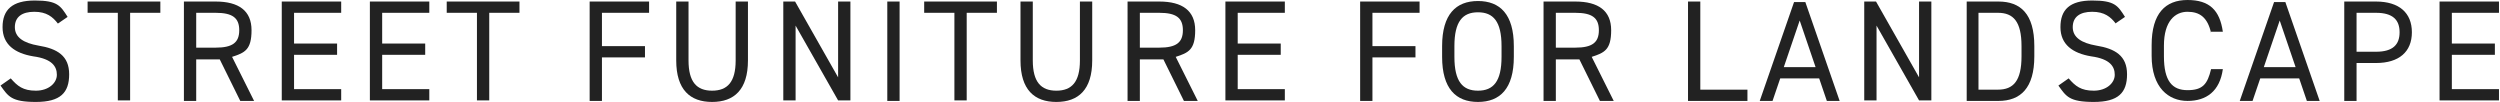
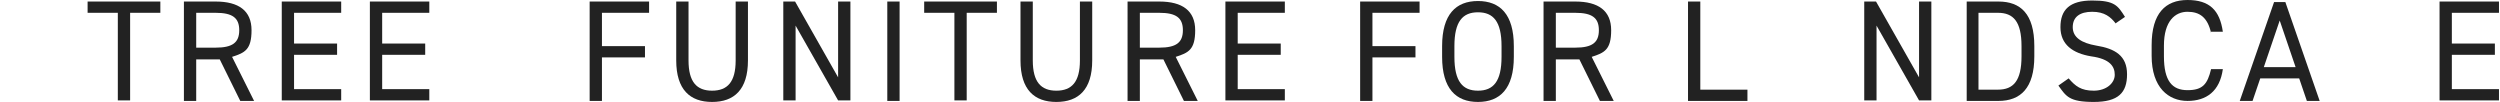
<svg xmlns="http://www.w3.org/2000/svg" id="_レイヤー_1" data-name="レイヤー_1" width="488" height="20" version="1.1" viewBox="0 0 488 20">
  <defs>
    <style>
      .st0 {
        fill: #222;
      }
    </style>
  </defs>
-   <path class="st0" d="M11.3,4.6c-1-1.3-2.2-2.3-4.6-2.3s-3.8,1-3.8,3,1.7,3.1,4.6,3.6c3.7.6,6,2,6,5.6s-1.7,5.4-6.5,5.4-5.4-1.1-6.9-3.2l2-1.4c1.3,1.5,2.4,2.4,4.9,2.4s4.1-1.5,4.1-3.1-.9-3.1-4.6-3.6c-3.6-.6-6-2.3-6-5.7S2.4.1,6.8.1s5,1,6.4,3.2l-1.9,1.3Z" />
  <path class="st0" d="M31.3.3v2.2h-5.9v17.1h-2.4V2.5h-5.9V.3h14.2Z" />
  <path class="st0" d="M46.9,19.7l-4-8.1h-4.6v8.1h-2.4V.3h6.2c4.5,0,7,1.8,7,5.6s-1.3,4.4-3.8,5.2l4.3,8.6h-2.7ZM42.1,9.3c3.3,0,4.6-1,4.6-3.4s-1.3-3.4-4.6-3.4h-3.8v6.8h3.8Z" />
  <path class="st0" d="M66.6.3v2.2h-9.2v6h8.4v2.2h-8.4v6.7h9.2v2.2h-11.6V.3h11.6Z" />
  <path class="st0" d="M83.8.3v2.2h-9.2v6h8.4v2.2h-8.4v6.7h9.2v2.2h-11.6V.3h11.6Z" />
-   <path class="st0" d="M101.4.3v2.2h-5.9v17.1h-2.4V2.5h-5.9V.3h14.2Z" />
  <path class="st0" d="M126.7.3v2.2h-9.2v6.5h8.4v2.2h-8.4v8.5h-2.4V.3h11.6Z" />
  <path class="st0" d="M146,.3v11.5c0,5.7-2.7,8.1-7,8.1s-7-2.4-7-8.1V.3h2.4v11.5c0,4.2,1.6,5.9,4.6,5.9s4.6-1.7,4.6-5.9V.3h2.4Z" />
  <path class="st0" d="M166,.3v19.3h-2.4l-8.3-14.6v14.6h-2.4V.3h2.3l8.4,14.8V.3h2.4Z" />
  <path class="st0" d="M175.6,19.7h-2.4V.3h2.4v19.3Z" />
  <path class="st0" d="M194.6.3v2.2h-5.9v17.1h-2.4V2.5h-5.9V.3h14.2Z" />
  <path class="st0" d="M213.2.3v11.5c0,5.7-2.7,8.1-7,8.1s-7-2.4-7-8.1V.3h2.4v11.5c0,4.2,1.6,5.9,4.6,5.9s4.6-1.7,4.6-5.9V.3h2.4Z" />
  <path class="st0" d="M231.1,19.7l-4-8.1h-4.6v8.1h-2.4V.3h6.2c4.5,0,7,1.8,7,5.6s-1.3,4.4-3.8,5.2l4.3,8.6h-2.7ZM226.3,9.3c3.3,0,4.6-1,4.6-3.4s-1.3-3.4-4.6-3.4h-3.8v6.8h3.8Z" />
  <path class="st0" d="M250.8.3v2.2h-9.2v6h8.4v2.2h-8.4v6.7h9.2v2.2h-11.6V.3h11.6Z" />
  <path class="st0" d="M277.1.3v2.2h-9.2v6.5h8.4v2.2h-8.4v8.5h-2.4V.3h11.6Z" />
  <path class="st0" d="M288.5,19.9c-4.3,0-7-2.6-7-8.8v-2.1c0-6.2,2.7-8.8,7-8.8s7,2.6,7,8.8v2.1c0,6.2-2.7,8.8-7,8.8ZM283.9,11.1c0,4.8,1.6,6.6,4.6,6.6s4.6-1.8,4.6-6.6v-2.1c0-4.8-1.6-6.6-4.6-6.6s-4.6,1.8-4.6,6.6v2.1Z" />
  <path class="st0" d="M312.3,19.7l-4-8.1h-4.6v8.1h-2.4V.3h6.2c4.5,0,7,1.8,7,5.6s-1.3,4.4-3.8,5.2l4.3,8.6h-2.7ZM307.5,9.3c3.3,0,4.6-1,4.6-3.4s-1.3-3.4-4.6-3.4h-3.8v6.8h3.8Z" />
  <path class="st0" d="M331.9,17.5h9.2v2.2h-11.6V.3h2.4v17.1Z" />
-   <path class="st0" d="M343.5,19.7l6.7-19.3h2.2l6.7,19.3h-2.5l-1.5-4.4h-7.6l-1.5,4.4h-2.5ZM348.3,13.1h6.1l-3.1-9.1-3.1,9.1Z" />
  <path class="st0" d="M377,.3v19.3h-2.4l-8.3-14.6v14.6h-2.4V.3h2.3l8.4,14.8V.3h2.4Z" />
  <path class="st0" d="M383.9,19.7V.3h6.2c4.3,0,7,2.4,7,8.7v2c0,6.2-2.7,8.7-7,8.7h-6.2ZM394.6,11v-2c0-4.8-1.6-6.5-4.6-6.5h-3.8v15h3.8c3,0,4.6-1.7,4.6-6.5Z" />
  <path class="st0" d="M413,4.6c-1-1.3-2.2-2.3-4.6-2.3s-3.8,1-3.8,3,1.7,3.1,4.6,3.6c3.7.6,6,2,6,5.6s-1.7,5.4-6.5,5.4-5.4-1.1-6.9-3.2l2-1.4c1.3,1.5,2.4,2.4,4.9,2.4s4.1-1.5,4.1-3.1-.9-3.1-4.6-3.6c-3.6-.6-6-2.3-6-5.7s1.8-5.2,6.2-5.2,5,1,6.4,3.2l-1.9,1.3Z" />
  <path class="st0" d="M431.6,6.4c-.7-3-2.2-4.1-4.6-4.1s-4.6,1.8-4.6,6.6v2.1c0,4.8,1.6,6.6,4.6,6.6s3.9-1.2,4.6-4.1h2.3c-.6,4.3-3.2,6.2-6.9,6.2s-7-2.6-7-8.8v-2.1c0-6.2,2.7-8.8,7-8.8s6.3,2,6.9,6.2h-2.4Z" />
  <path class="st0" d="M437.2,19.7l6.7-19.3h2.2l6.7,19.3h-2.5l-1.5-4.4h-7.6l-1.5,4.4h-2.5ZM442,13.1h6.1l-3.1-9.1-3.1,9.1Z" />
-   <path class="st0" d="M460,12.3v7.4h-2.4V.3h6.2c4.5,0,7,2.2,7,6s-2.5,6-7,6h-3.8ZM463.8,10.1c3.3,0,4.6-1.4,4.6-3.8s-1.3-3.8-4.6-3.8h-3.8v7.6h3.8Z" />
  <path class="st0" d="M487.8.3v2.2h-9.2v6h8.4v2.2h-8.4v6.7h9.2v2.2h-11.6V.3h11.6Z" />
</svg>